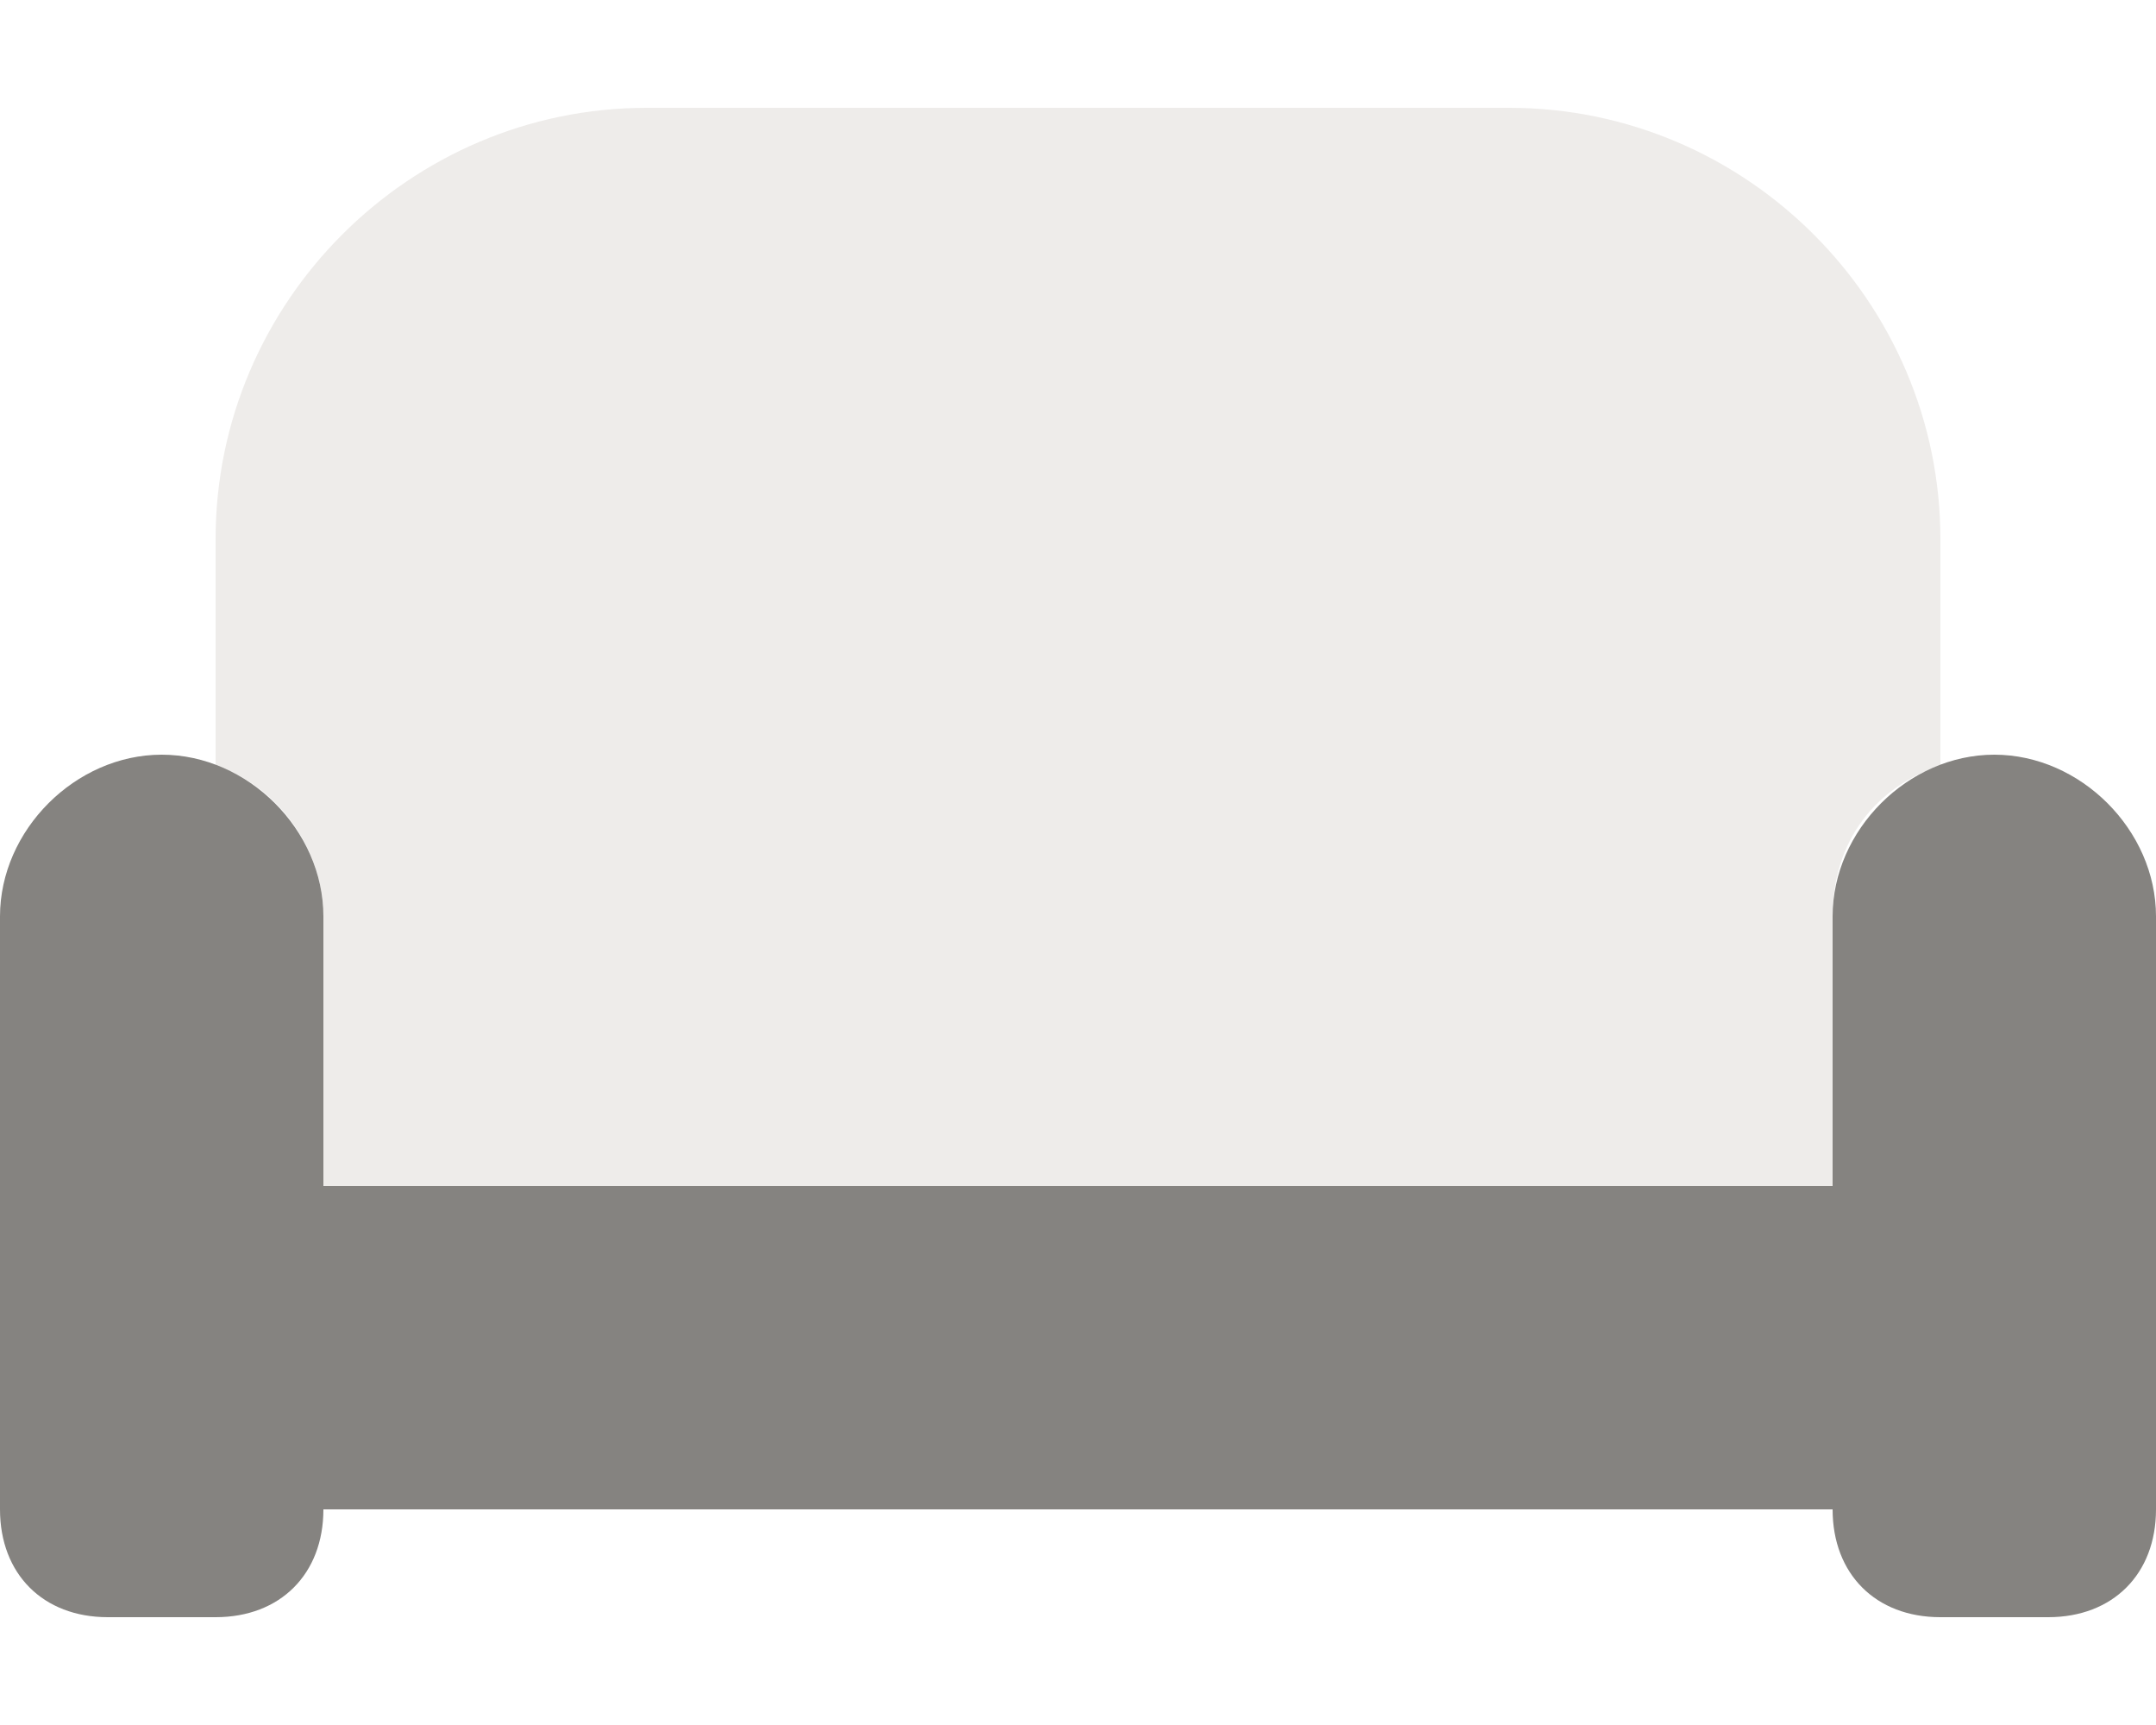
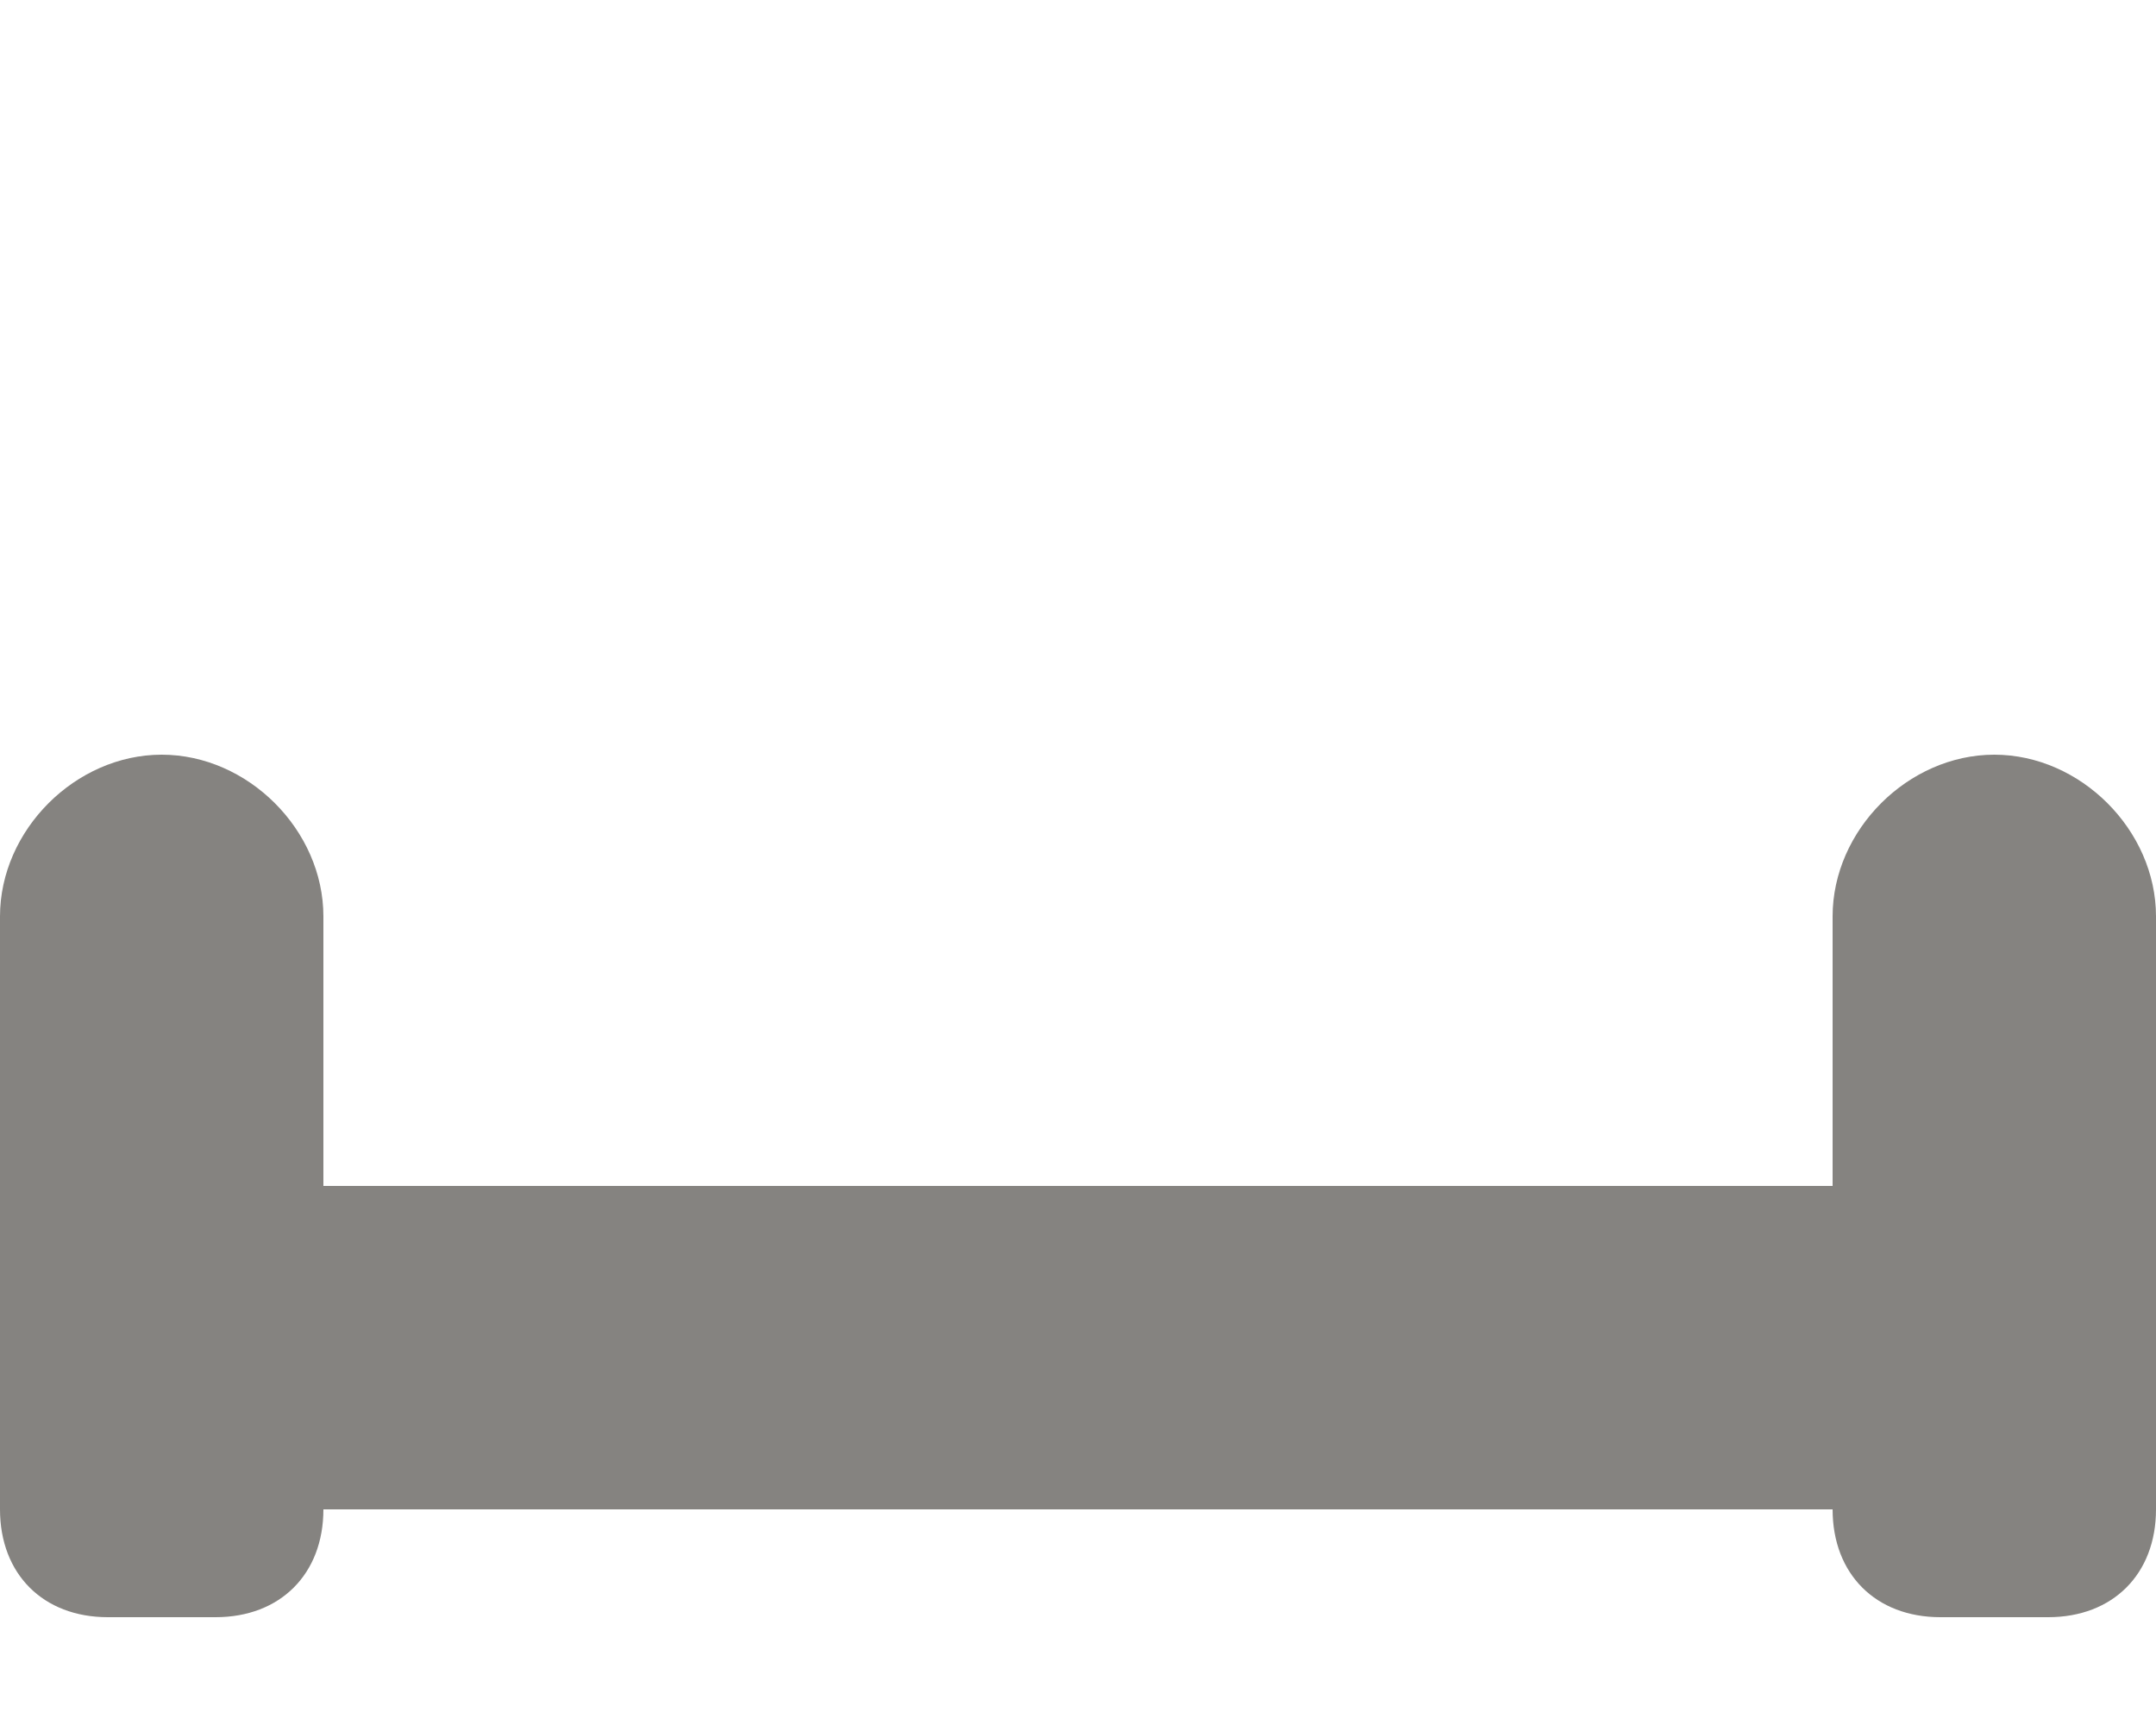
<svg xmlns="http://www.w3.org/2000/svg" version="1.1" id="Lag_1" x="0px" y="0px" viewBox="0 0 20 16" style="enable-background:new 0 0 20 16;" xml:space="preserve">
  <style type="text/css">
	.st0{opacity:0.4;fill:#D5D1CB;enable-background:new    ;}
	.st1{fill:#858380;}
</style>
-   <path class="st0" d="M6,1C3.8,1,2,2.8,2,5v2.1c0.6,0.2,1,0.8,1,1.4V11h14V8.5c0-0.7,0.4-1.2,1-1.4V5c0-2.2-1.8-4-4-4H6z" />
  <path class="st1" d="M1.5,7C0.7,7,0,7.7,0,8.5V14c0,0.6,0.4,1,1,1h1c0.6,0,1-0.4,1-1h14c0,0.6,0.4,1,1,1h1c0.6,0,1-0.4,1-1V8.5  C20,7.7,19.3,7,18.5,7S17,7.7,17,8.5V11H3V8.5C3,7.7,2.3,7,1.5,7z" />
</svg>